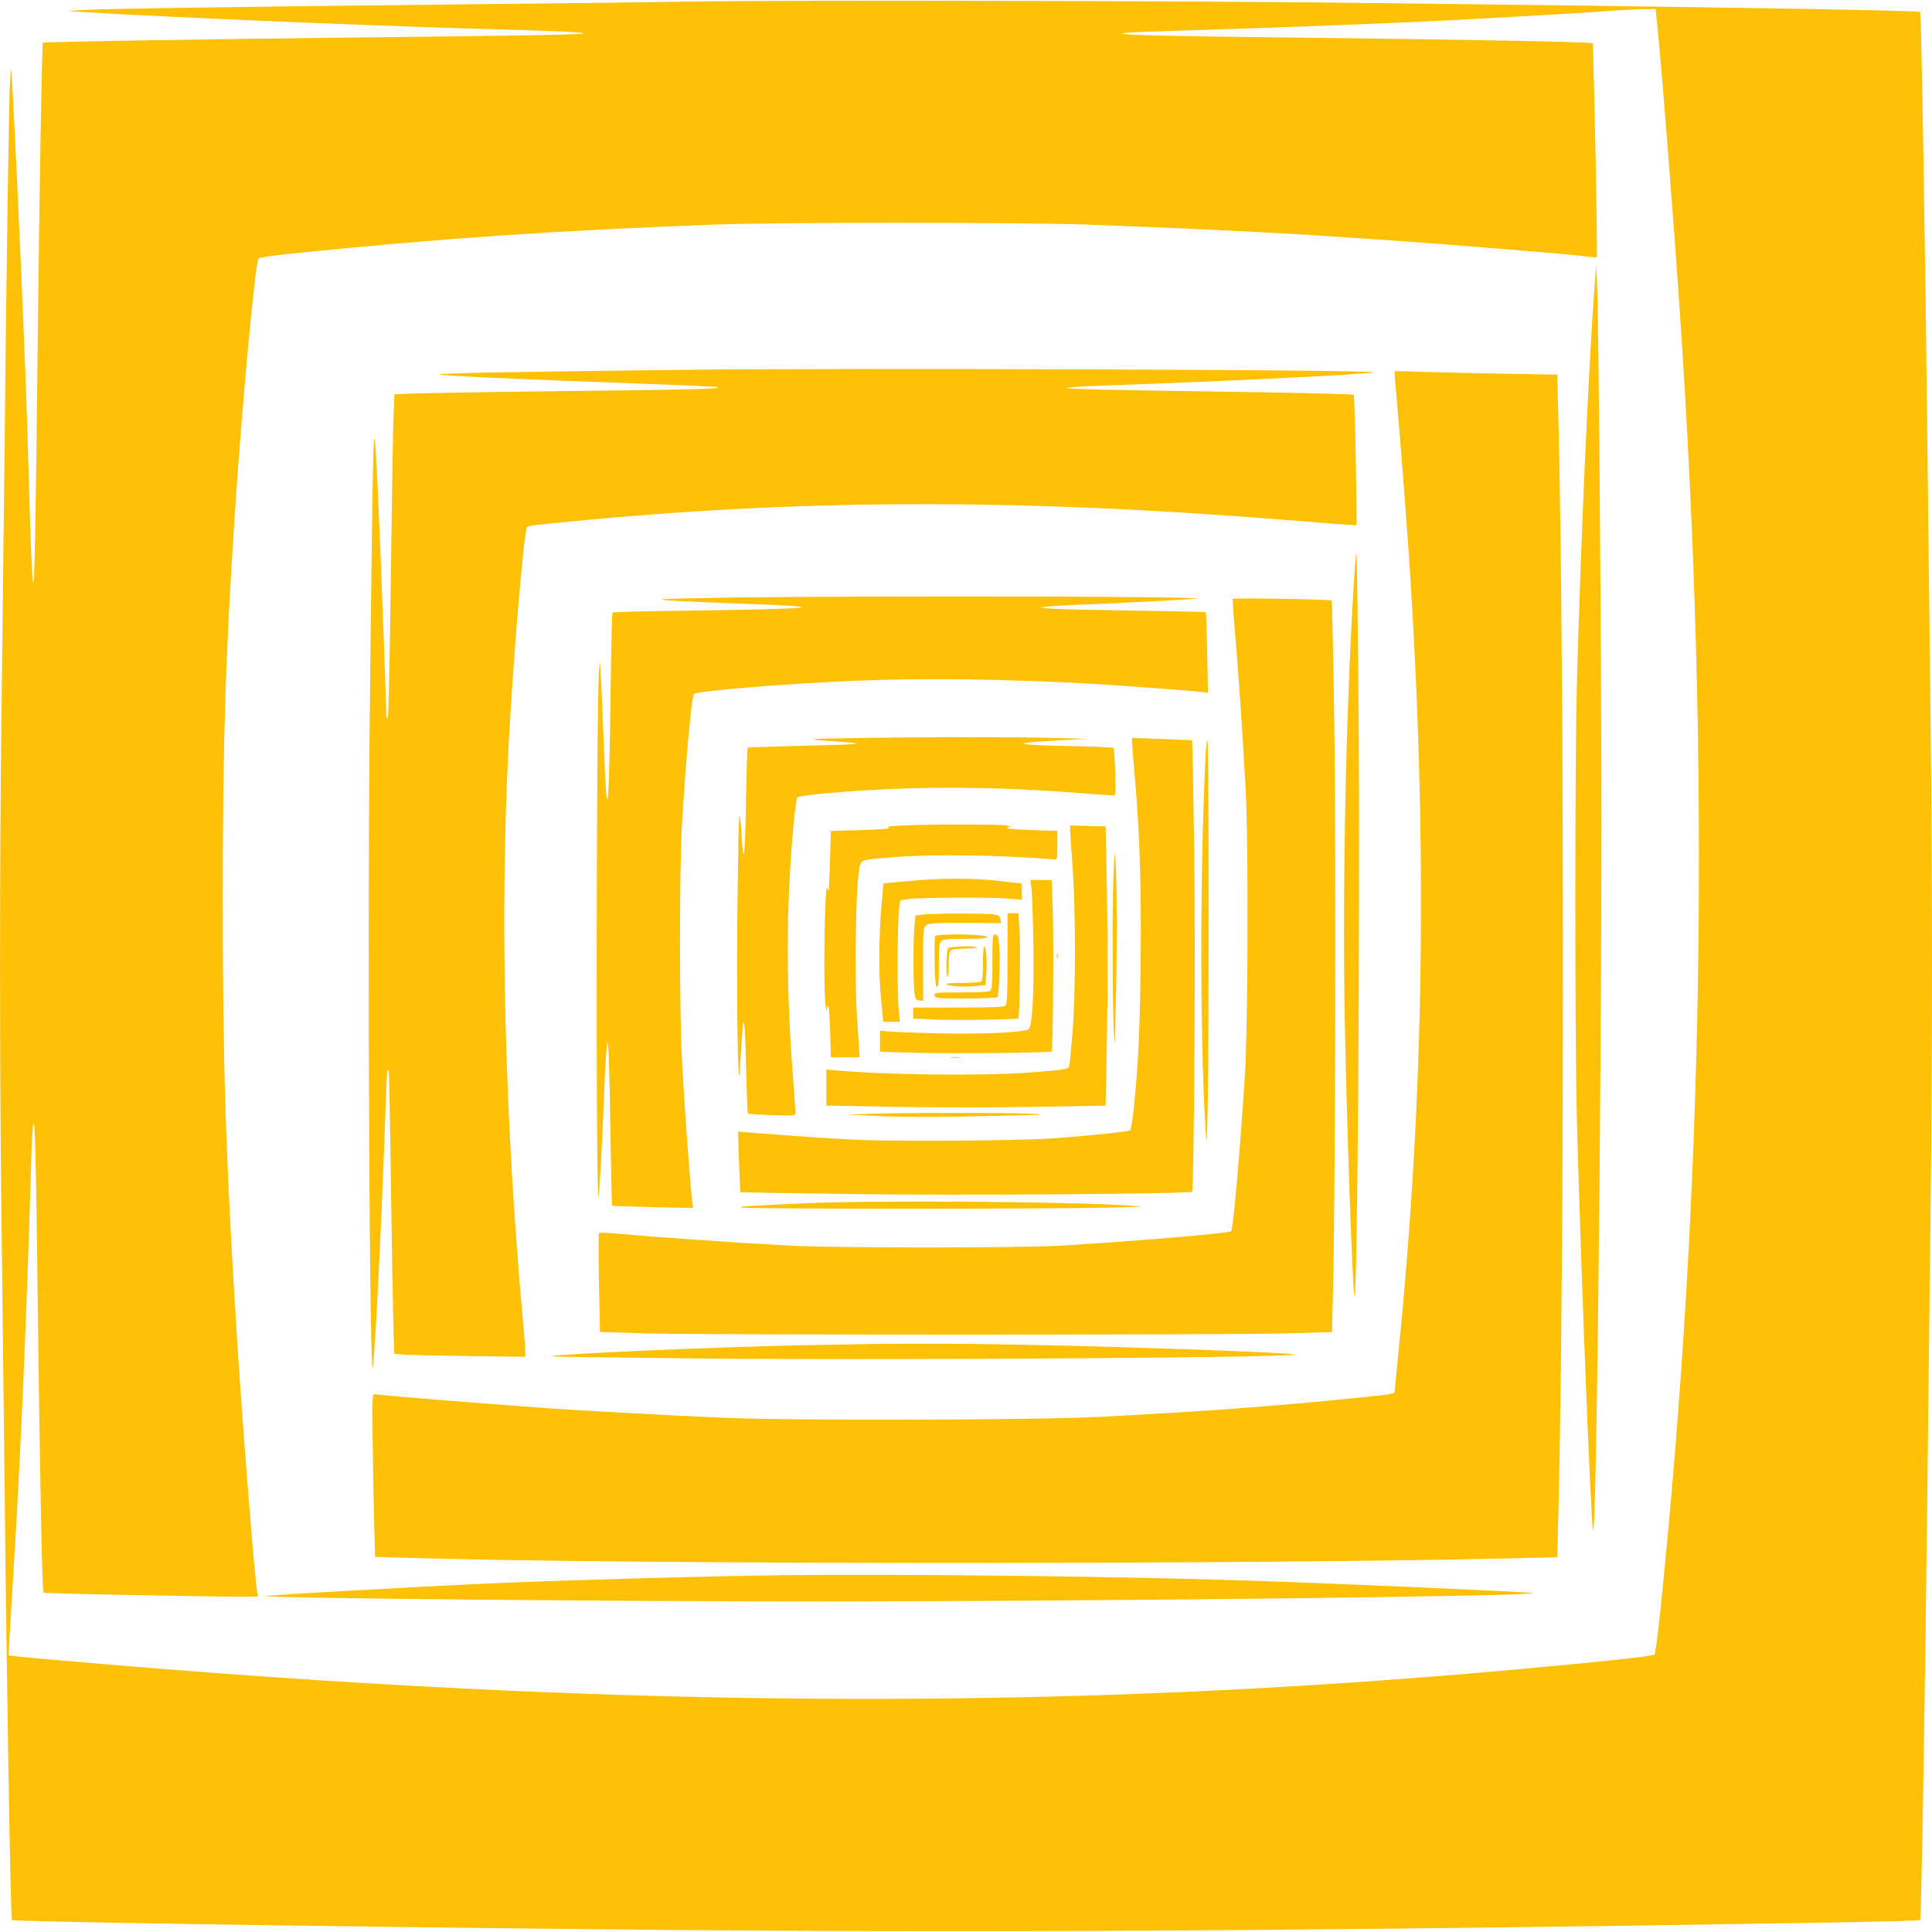
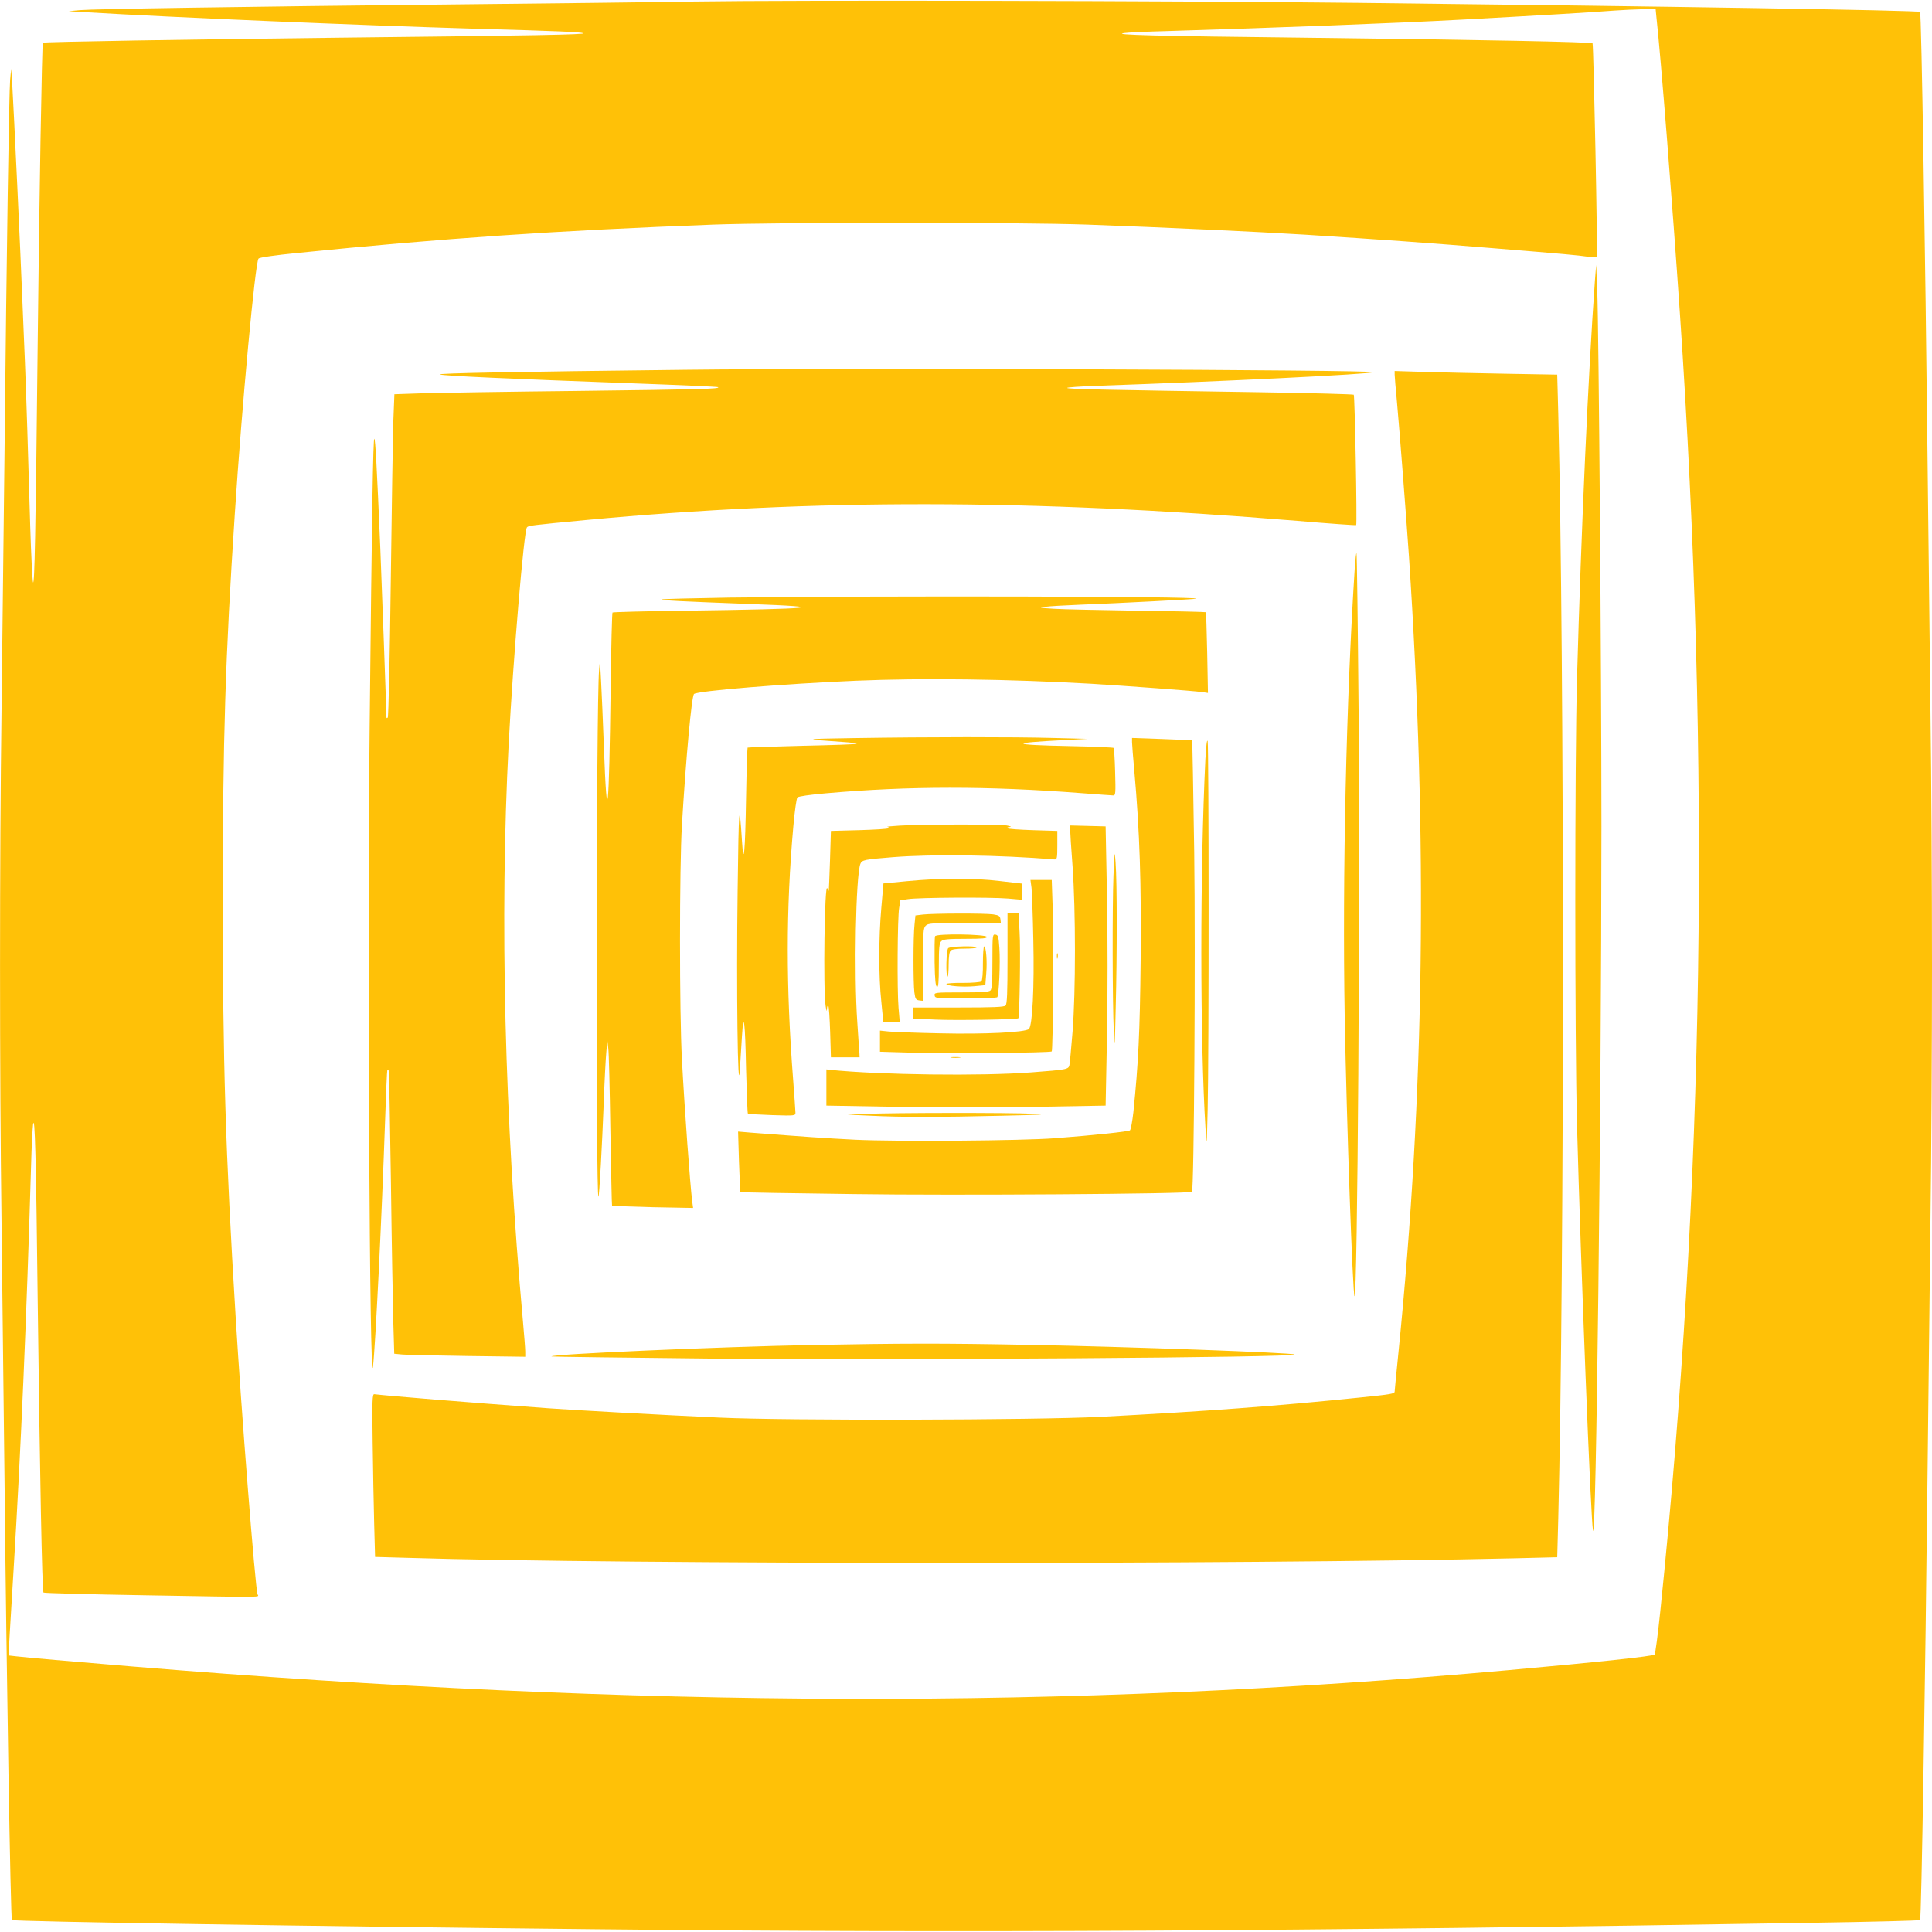
<svg xmlns="http://www.w3.org/2000/svg" version="1.0" width="1280pt" height="1280pt" viewBox="0 0 1280 1280" preserveAspectRatio="xMidYMid meet">
  <g transform="translate(0,1280) scale(0.1,-0.1)" fill="#ffc107" stroke="none">
    <path d="M4600 12790 c-289 -5 -993 -13 -1565 -19 -1427 -15 -2415 -30 -2505 -38 l-75 -7 115 -7 c567 -34 1798 -86 2570 -109 572 -16 703 -22 725 -30 24 -9 -344 -16 -1645 -30 -949 -11 -1931 -27 -1936 -33 -6 -6 -24 -1033 -34 -1967 -14 -1295 -21 -1626 -31 -1608 -4 8 -13 179 -19 379 -12 422 -27 898 -35 1084 -3 72 -10 245 -16 385 -13 341 -58 1285 -67 1435 l-8 120 -7 -75 c-7 -88 -23 -1105 -37 -2465 -6 -528 -15 -1302 -20 -1720 -13 -971 -13 -2399 0 -3370 5 -418 14 -1194 20 -1725 13 -1282 40 -2903 49 -2911 10 -10 1942 -41 3886 -61 2392 -25 4657 -13 8055 43 382 6 698 14 701 18 9 7 35 1623 49 2916 6 528 15 1307 20 1730 6 424 10 1177 10 1675 0 498 -4 1252 -10 1675 -5 424 -14 1202 -20 1730 -14 1293 -40 2908 -49 2916 -10 11 -1688 37 -3716 60 -1250 14 -3743 19 -4405 9z m6374 -102 c29 -260 106 -1234 156 -1968 203 -2983 161 -5776 -130 -8594 -16 -153 -33 -283 -38 -288 -11 -11 -376 -50 -967 -103 -2917 -262 -5743 -254 -9130 25 -408 34 -675 57 -754 66 l-54 6 6 121 c4 67 16 268 27 447 49 803 86 1664 116 2680 3 124 10 245 13 270 12 75 20 -218 31 -1185 14 -1136 29 -1908 38 -1916 4 -4 304 -12 667 -18 833 -14 758 -15 751 7 -15 49 -107 1207 -145 1842 -67 1093 -85 1681 -85 2760 0 1063 17 1606 80 2560 47 717 135 1665 157 1687 8 8 108 22 257 37 958 97 1722 149 2755 188 435 16 2020 16 2480 0 518 -19 1103 -46 1445 -67 501 -32 838 -56 1250 -90 478 -39 552 -46 615 -55 33 -4 62 -6 64 -4 7 6 -21 1409 -28 1417 -9 9 -715 23 -1886 37 -1000 11 -1304 19 -1218 31 29 4 155 10 280 13 723 22 1516 52 1958 76 482 26 874 49 1010 60 55 4 139 8 187 9 l87 1 5 -52z" />
    <path d="M10567 10945 c-44 -611 -91 -1648 -119 -2645 -15 -545 -15 -2372 0 -2950 25 -928 91 -2617 106 -2690 21 -103 55 2777 56 4665 0 1042 -18 3306 -28 3555 l-7 165 -8 -100z" />
    <path d="M4545 10350 c-1164 -13 -1650 -23 -1630 -31 23 -9 464 -29 1284 -59 305 -11 557 -22 559 -25 12 -12 -110 -15 -918 -25 -481 -5 -954 -13 -1051 -16 l-176 -6 -7 -177 c-3 -97 -11 -576 -17 -1066 -6 -489 -15 -894 -20 -899 -6 -6 -9 -4 -9 6 0 39 -31 895 -40 1108 -24 566 -33 725 -40 733 -8 9 -16 -476 -31 -1908 -16 -1482 0 -4424 22 -4240 16 127 59 1006 80 1620 6 187 13 342 15 344 2 2 6 2 9 -1 3 -2 9 -335 15 -739 5 -404 13 -825 16 -936 l6 -202 52 -5 c28 -3 223 -7 434 -10 l382 -5 0 34 c0 19 -7 108 -15 197 -122 1351 -155 2676 -95 3828 30 568 101 1411 121 1436 10 12 25 14 394 49 1510 141 2932 140 4713 -6 210 -18 384 -30 387 -28 7 7 -9 857 -16 864 -4 3 -279 11 -610 16 -1060 16 -1289 21 -1289 29 0 4 89 10 198 14 822 28 1816 77 1829 90 17 16 -3487 29 -4552 16z" />
    <path d="M9240 10318 c0 -13 7 -93 15 -178 19 -210 61 -755 80 -1030 125 -1881 103 -3551 -70 -5272 -14 -137 -25 -252 -25 -257 0 -15 -23 -19 -230 -40 -556 -57 -1029 -92 -1720 -128 -428 -22 -2082 -26 -2525 -5 -377 17 -969 50 -1135 62 -538 39 -1071 83 -1150 93 -13 2 -15 -38 -11 -318 2 -176 7 -419 10 -540 l6 -220 215 -6 c1431 -44 5542 -45 7336 -3 l281 7 7 261 c41 1658 41 5654 0 7312 l-7 262 -346 6 c-190 3 -433 9 -538 12 l-193 6 0 -24z" />
    <path d="M8976 9043 c-57 -881 -83 -2042 -67 -2981 13 -706 53 -1837 65 -1850 20 -19 38 2645 27 3881 -5 571 -11 1040 -14 1043 -2 2 -7 -40 -11 -93z" />
    <path d="M4833 8841 c-243 -4 -444 -9 -447 -12 -7 -7 124 -13 569 -30 578 -21 458 -33 -420 -45 -258 -3 -473 -9 -477 -12 -3 -4 -9 -223 -12 -487 -11 -853 -24 -972 -45 -405 -6 168 -15 368 -19 445 -7 135 -7 138 -13 65 -19 -220 -22 -3506 -4 -3488 6 5 24 342 35 623 5 143 13 294 17 335 l7 75 6 -50 c4 -27 10 -273 14 -545 5 -272 9 -497 11 -498 2 -2 124 -6 270 -10 l267 -5 -6 44 c-14 113 -50 601 -68 939 -17 312 -17 1269 0 1555 27 448 64 851 80 867 21 21 600 68 1072 88 442 19 1013 11 1560 -20 218 -13 678 -47 734 -55 l39 -6 -5 266 c-3 146 -7 267 -9 269 -2 2 -206 7 -454 10 -247 4 -497 9 -555 13 -95 6 -100 7 -55 13 28 4 134 10 235 14 259 10 763 36 767 40 15 15 -2049 20 -3094 7z" />
-     <path d="M8167 8832 c-2 -4 6 -124 19 -268 22 -266 44 -587 66 -979 20 -346 17 -1581 -5 -1920 -32 -497 -77 -1008 -90 -1022 -14 -13 -602 -64 -1117 -95 -280 -17 -1508 -17 -1820 0 -420 23 -882 56 -1160 81 -47 5 -88 5 -92 2 -3 -3 -3 -152 0 -331 l7 -325 310 -9 c403 -11 3827 -11 4230 0 l310 9 6 255 c16 643 21 2845 10 3700 -7 487 -15 888 -19 891 -10 9 -651 19 -655 11z" />
    <path d="M5655 7910 c-341 -5 -346 -7 -67 -26 51 -3 91 -9 87 -12 -3 -3 -166 -9 -361 -13 -196 -5 -358 -10 -361 -12 -2 -3 -7 -150 -10 -328 -6 -368 -16 -469 -27 -294 -18 287 -22 240 -29 -327 -9 -637 1 -1404 15 -1183 4 66 10 167 14 225 11 170 21 88 27 -224 4 -159 9 -291 12 -294 3 -3 75 -7 160 -10 154 -5 155 -4 155 17 0 12 -7 108 -15 214 -48 622 -48 1130 1 1682 9 102 21 185 27 192 7 7 84 18 187 27 553 49 1074 49 1697 1 106 -8 200 -15 209 -15 15 0 16 16 12 155 -2 85 -7 157 -10 160 -3 3 -133 9 -289 12 -400 8 -410 21 -34 40 l150 8 -230 6 c-262 7 -822 7 -1320 -1z" />
    <path d="M7500 7883 c0 -15 7 -101 15 -189 36 -404 47 -747 42 -1259 -5 -476 -15 -679 -48 -1003 -7 -62 -17 -116 -23 -121 -11 -8 -233 -32 -496 -52 -218 -17 -1051 -23 -1324 -10 -212 11 -314 18 -693 47 l-83 7 6 -199 c4 -109 8 -200 9 -202 2 -2 337 -8 745 -13 678 -10 2233 1 2247 15 14 13 24 1573 15 2249 -6 406 -12 740 -14 742 -2 1 -92 5 -200 9 l-198 7 0 -28z" />
    <path d="M7986 7770 c-36 -743 -36 -1859 1 -2450 8 -123 8 -121 14 130 9 362 8 2410 0 2440 -5 15 -10 -32 -15 -120z" />
    <path d="M5960 7330 c-52 -3 -89 -7 -81 -8 8 -1 11 -5 7 -9 -4 -5 -92 -10 -194 -13 l-187 -5 -6 -195 c-4 -107 -7 -197 -8 -200 -1 -3 -6 4 -10 15 -18 45 -28 -673 -11 -780 5 -33 8 -40 9 -21 0 16 4 26 9 22 4 -4 9 -83 12 -174 l5 -167 95 0 95 0 -1 25 c-1 14 -8 106 -14 205 -23 324 -10 970 20 1051 11 27 26 30 215 45 263 21 707 15 1072 -15 16 -1 18 9 18 94 l0 95 -162 5 c-89 3 -165 8 -169 13 -4 4 4 8 17 8 13 1 4 5 -21 10 -51 9 -567 8 -710 -1z" />
    <path d="M7090 7303 c0 -15 7 -125 16 -243 21 -291 21 -832 0 -1095 -9 -110 -18 -210 -21 -222 -6 -28 -18 -30 -255 -48 -330 -25 -995 -17 -1330 17 l-25 3 0 -120 0 -120 463 -8 c254 -5 670 -5 925 0 l462 8 9 463 c5 260 5 664 0 925 l-9 462 -117 3 -118 3 0 -28z" />
    <path d="M7377 7000 c-8 -205 -7 -835 2 -1030 6 -126 7 -114 13 160 9 345 9 827 -1 955 -6 87 -6 84 -14 -85z" />
    <path d="M6009 6962 l-156 -15 -14 -161 c-18 -205 -18 -454 0 -623 l13 -133 55 0 54 0 -8 93 c-10 117 -7 596 4 662 l8 50 50 8 c66 11 544 14 663 4 l92 -8 0 54 0 53 -147 17 c-176 21 -393 20 -614 -1z" />
    <path d="M6834 6918 c3 -29 9 -186 12 -348 7 -309 -6 -564 -29 -587 -23 -23 -297 -36 -592 -29 -154 3 -306 9 -337 12 l-58 6 0 -70 0 -70 238 -7 c221 -7 890 0 900 9 8 9 14 730 7 929 l-7 207 -70 0 -71 0 7 -52z" />
    <path d="M6115 6741 l-50 -6 -6 -60 c-9 -79 -9 -387 -1 -450 6 -44 10 -50 33 -53 l25 -3 0 240 c-1 218 1 242 17 258 16 16 40 18 258 18 l240 -1 -3 26 c-3 21 -9 26 -48 32 -54 8 -395 7 -465 -1z" />
    <path d="M6675 6451 c0 -233 -3 -303 -13 -313 -10 -10 -80 -13 -313 -13 l-299 0 0 -36 0 -37 148 -7 c122 -6 541 0 549 9 8 8 15 462 8 569 l-7 127 -37 0 -36 0 0 -299z" />
    <path d="M6195 6597 c-3 -7 -4 -84 -3 -172 2 -116 6 -159 16 -163 9 -3 12 30 12 141 0 119 3 148 16 161 13 13 42 16 161 16 111 0 144 3 141 13 -7 18 -336 23 -343 4z" />
    <path d="M6575 6431 c0 -134 -3 -183 -13 -193 -10 -10 -59 -13 -193 -13 -174 0 -180 -1 -177 -20 3 -19 11 -20 205 -20 111 0 205 4 210 8 11 12 21 225 14 327 -5 75 -8 85 -26 88 -19 3 -20 -3 -20 -177z" />
    <path d="M6282 6518 c-13 -13 -17 -188 -4 -188 4 0 7 36 7 80 0 51 5 84 13 92 8 8 41 13 92 13 44 0 80 3 80 8 0 12 -175 8 -188 -5z" />
    <path d="M6512 6419 c1 -62 -4 -115 -10 -121 -5 -5 -58 -10 -121 -10 -61 1 -111 -3 -111 -7 0 -13 108 -22 185 -15 l73 7 6 77 c7 80 -1 180 -14 180 -4 0 -8 -50 -8 -111z" />
    <path d="M7002 6465 c0 -16 2 -22 5 -12 2 9 2 23 0 30 -3 6 -5 -1 -5 -18z" />
    <path d="M6303 5793 c15 -2 39 -2 55 0 15 2 2 4 -28 4 -30 0 -43 -2 -27 -4z" />
    <path d="M5735 5420 l-120 -5 154 -7 c195 -10 458 -10 871 0 270 6 305 8 205 13 -146 8 -943 7 -1110 -1z" />
-     <path d="M5385 4830 c-408 -17 -511 -24 -470 -31 47 -9 2030 -9 2420 0 261 6 266 6 145 14 -409 26 -1635 35 -2095 17z" />
    <path d="M5381 3889 c-623 -12 -1742 -61 -1727 -76 2 -2 476 -8 1052 -14 1265 -11 3891 7 3871 27 -12 12 -1108 52 -1767 64 -576 11 -836 10 -1429 -1z" />
-     <path d="M5190 2364 c-540 -7 -1385 -31 -1930 -54 -495 -22 -1491 -78 -1498 -84 -14 -14 2244 -36 3688 -36 1852 1 4770 35 4705 56 -23 7 -1410 68 -1940 84 -893 28 -2290 43 -3025 34z" />
  </g>
</svg>